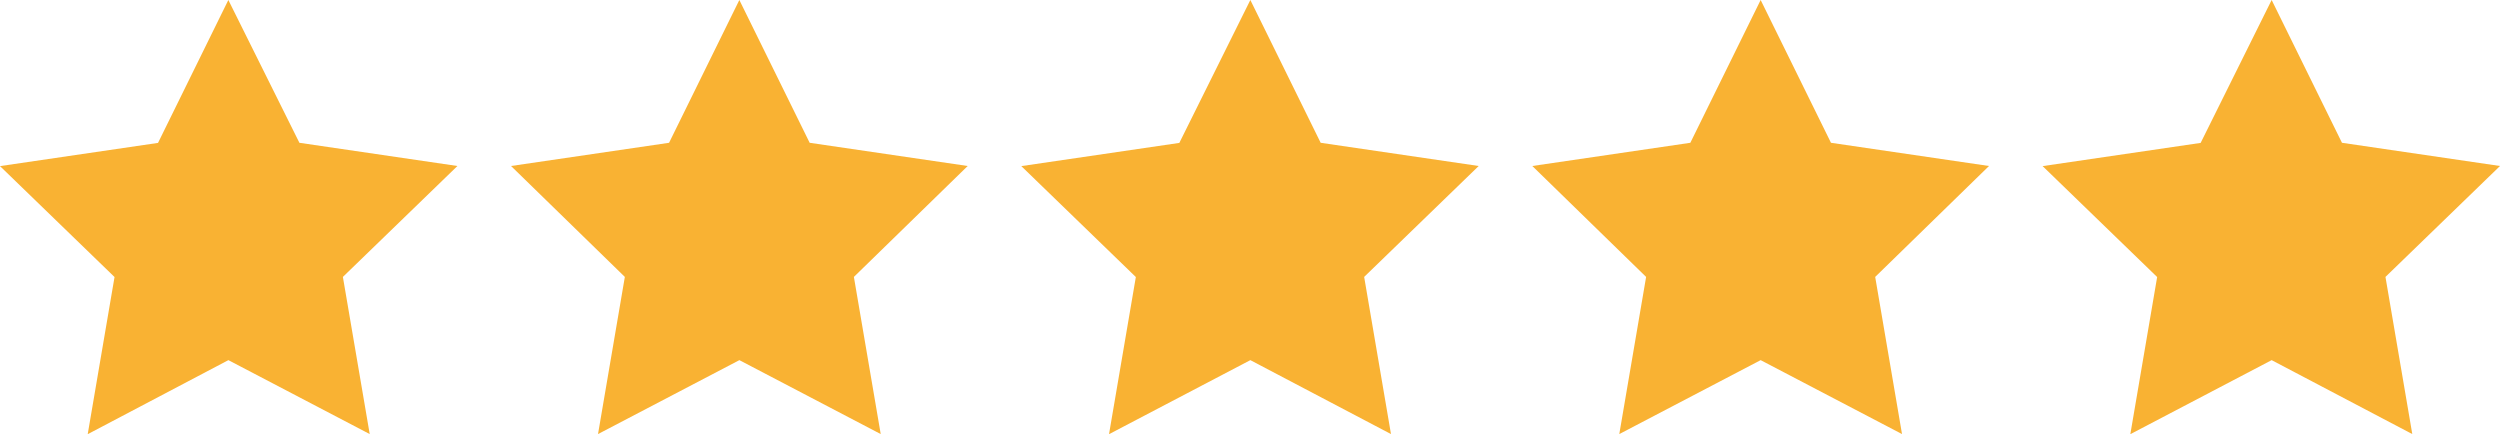
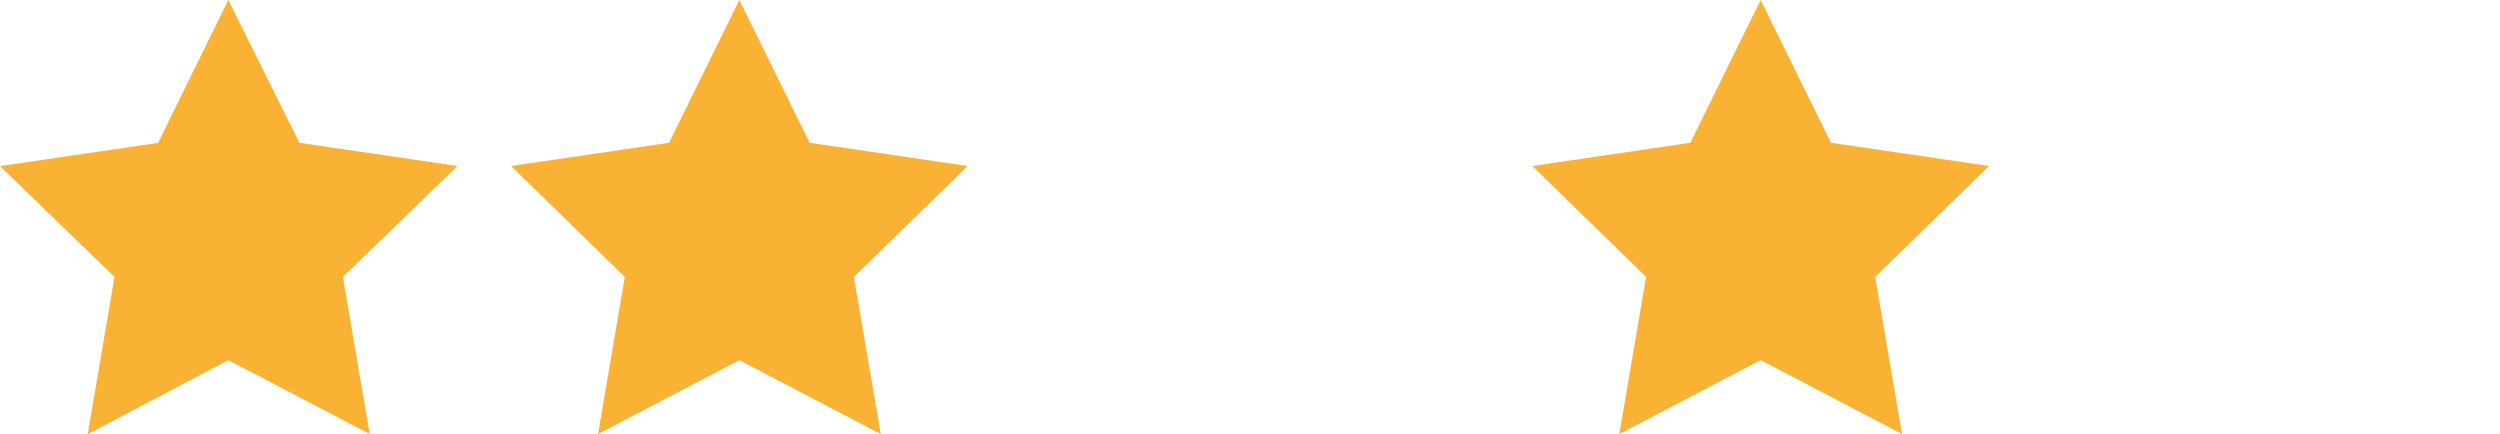
<svg xmlns="http://www.w3.org/2000/svg" id="stars" width="68.405" height="11.88" viewBox="0 0 68.405 11.88">
  <path id="Path_1453" data-name="Path 1453" d="M350.948,224.1l1.944,3.907,4.324.635-3.134,3.035.734,4.3-3.867-2.023L347.1,235.98l.734-4.3-3.134-3.035,4.324-.635Z" transform="translate(-344.7 -224.1)" fill="#f9b233" />
  <path id="Path_1454" data-name="Path 1454" d="M421.448,224.1l1.924,3.907,4.324.635-3.114,3.035.734,4.3-3.867-2.023-3.868,2.023.734-4.3-3.114-3.035,4.324-.635Z" transform="translate(-401.218 -224.1)" fill="#f9b233" />
-   <path id="Path_1455" data-name="Path 1455" d="M491.867,224.1l1.924,3.907,4.324.635-3.134,3.035.734,4.3-3.848-2.023L488,235.98l.734-4.3-3.134-3.035,4.324-.635Z" transform="translate(-457.655 -224.1)" fill="#f9b233" />
  <path id="Path_1456" data-name="Path 1456" d="M562.348,224.1l1.924,3.907,4.324.635-3.114,3.035.734,4.3-3.868-2.023-3.868,2.023.734-4.3-3.114-3.035,4.324-.635Z" transform="translate(-514.173 -224.1)" fill="#f9b233" />
-   <path id="Path_1457" data-name="Path 1457" d="M632.767,224.1l1.924,3.907,4.324.635-3.134,3.035.734,4.3-3.848-2.023L628.9,235.98l.734-4.3-3.134-3.035,4.324-.635Z" transform="translate(-570.61 -224.1)" fill="#f9b233" />
</svg>